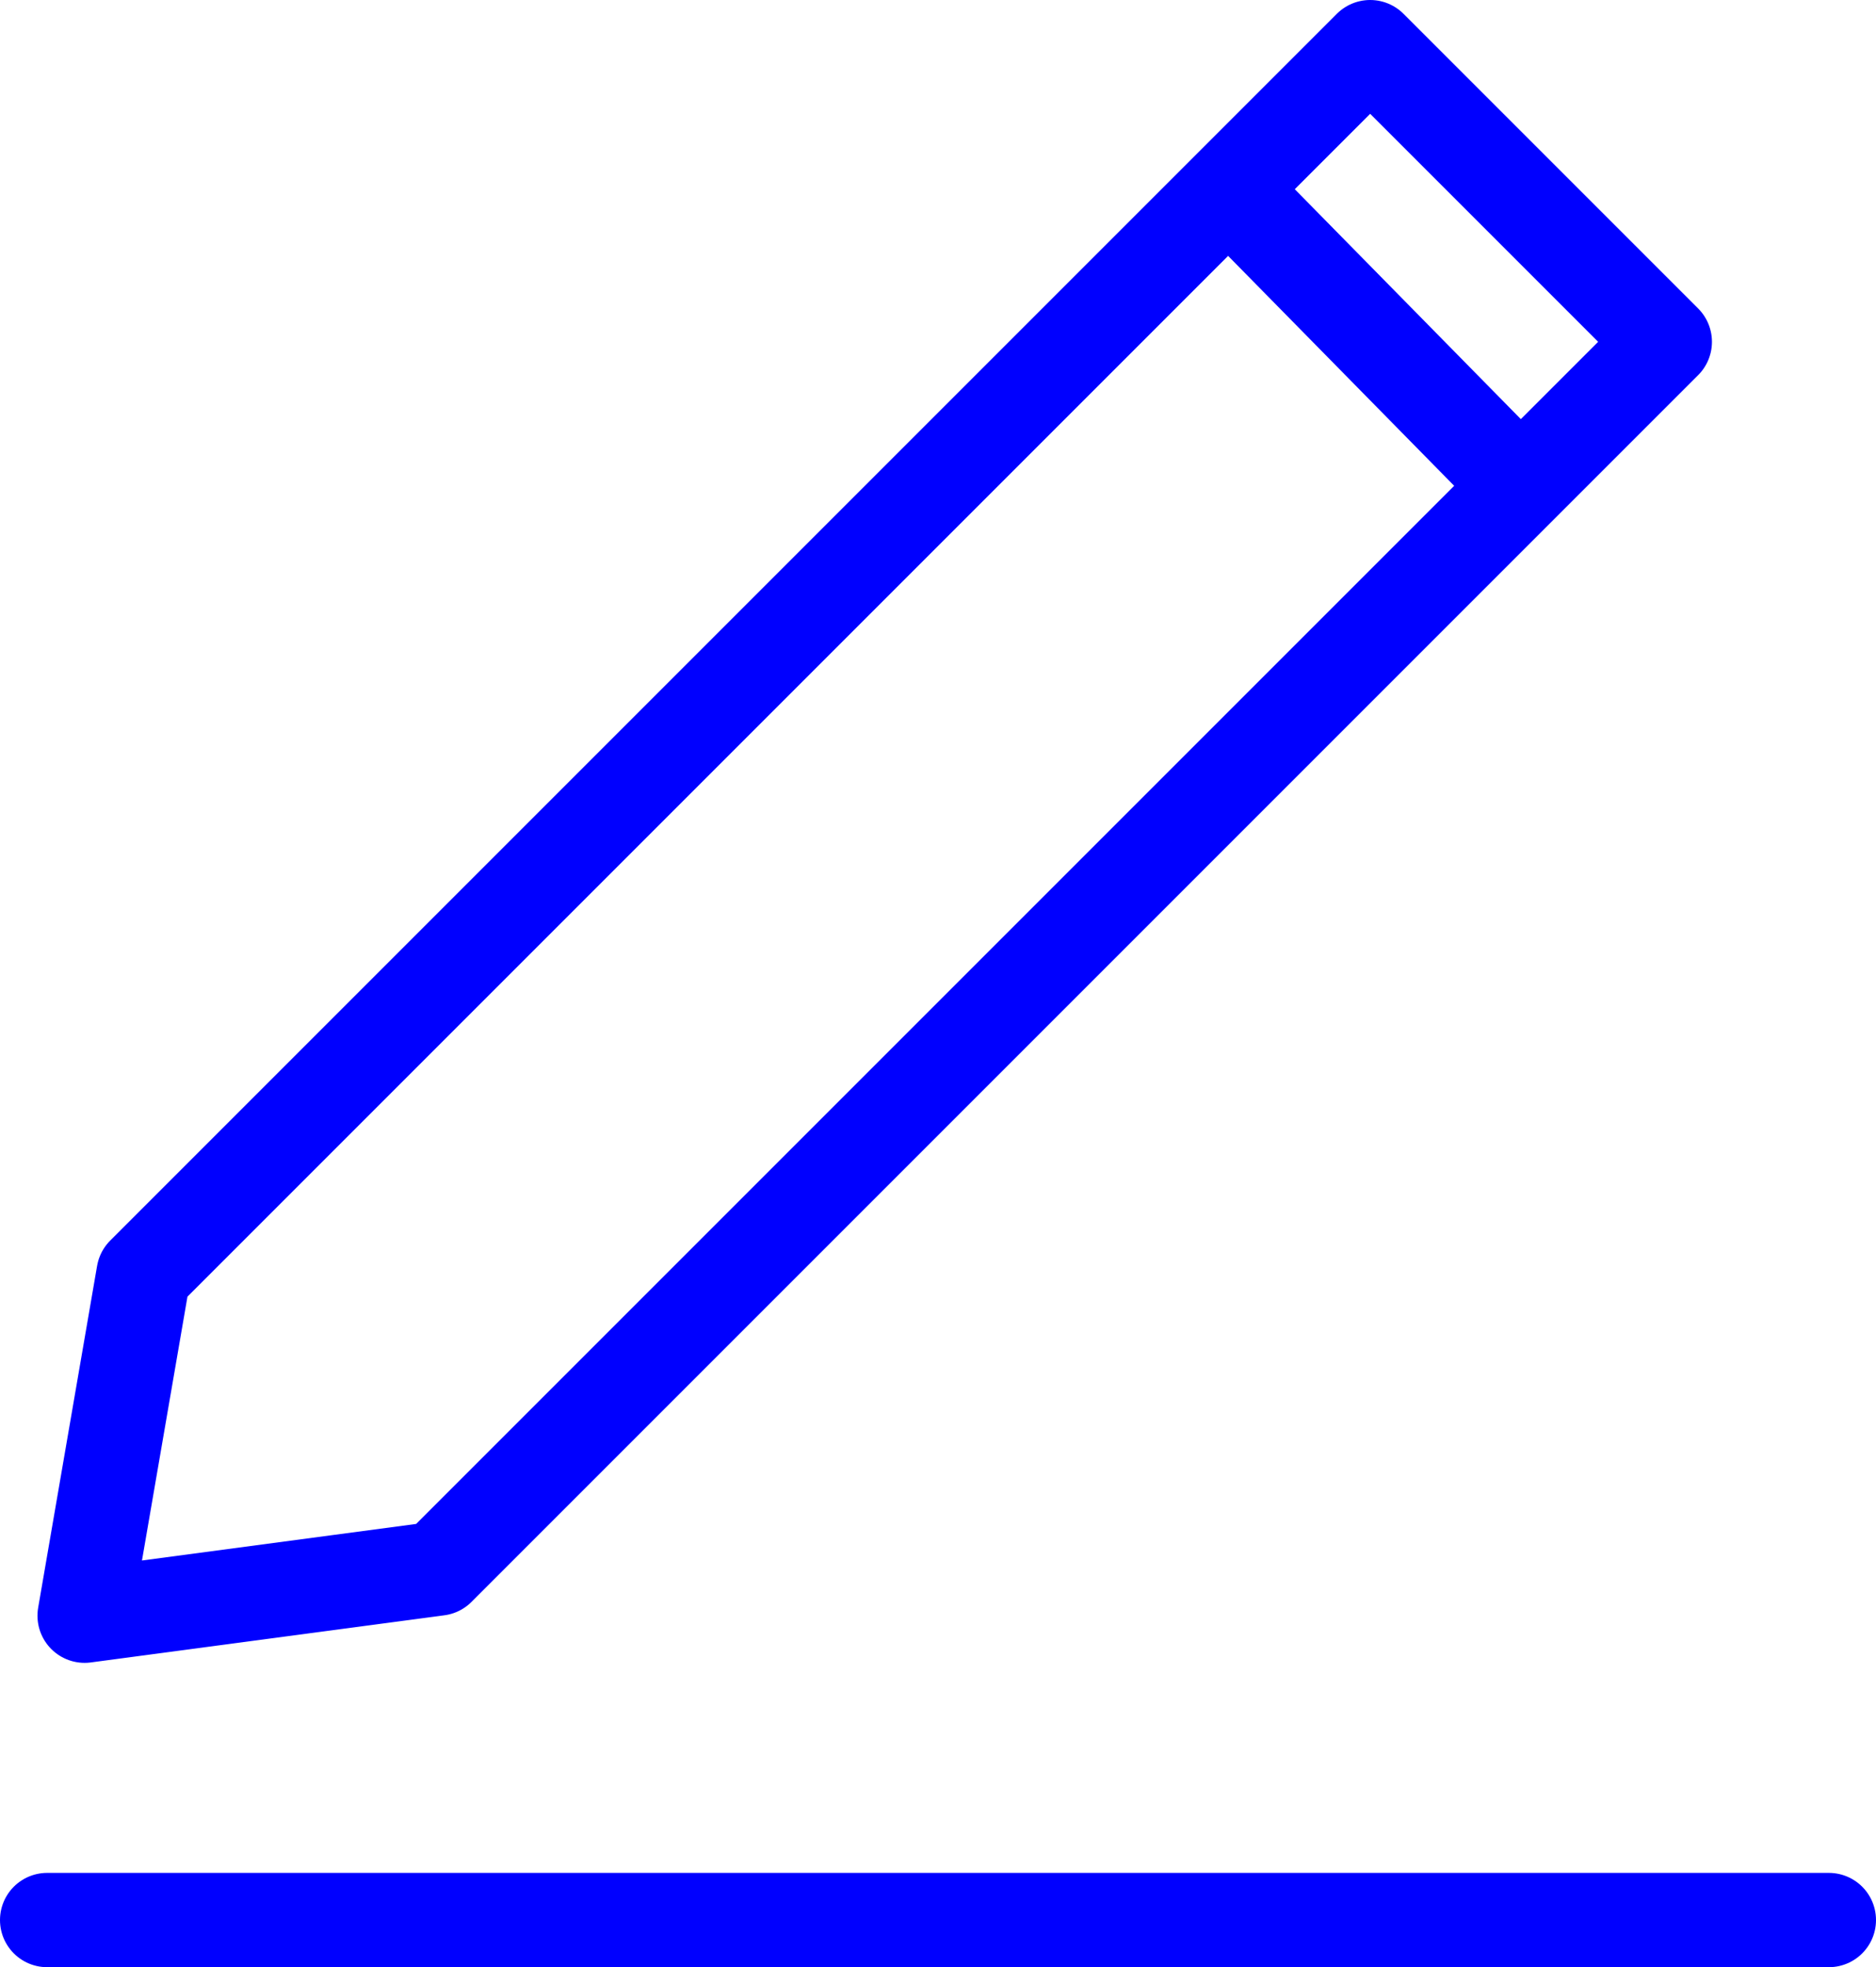
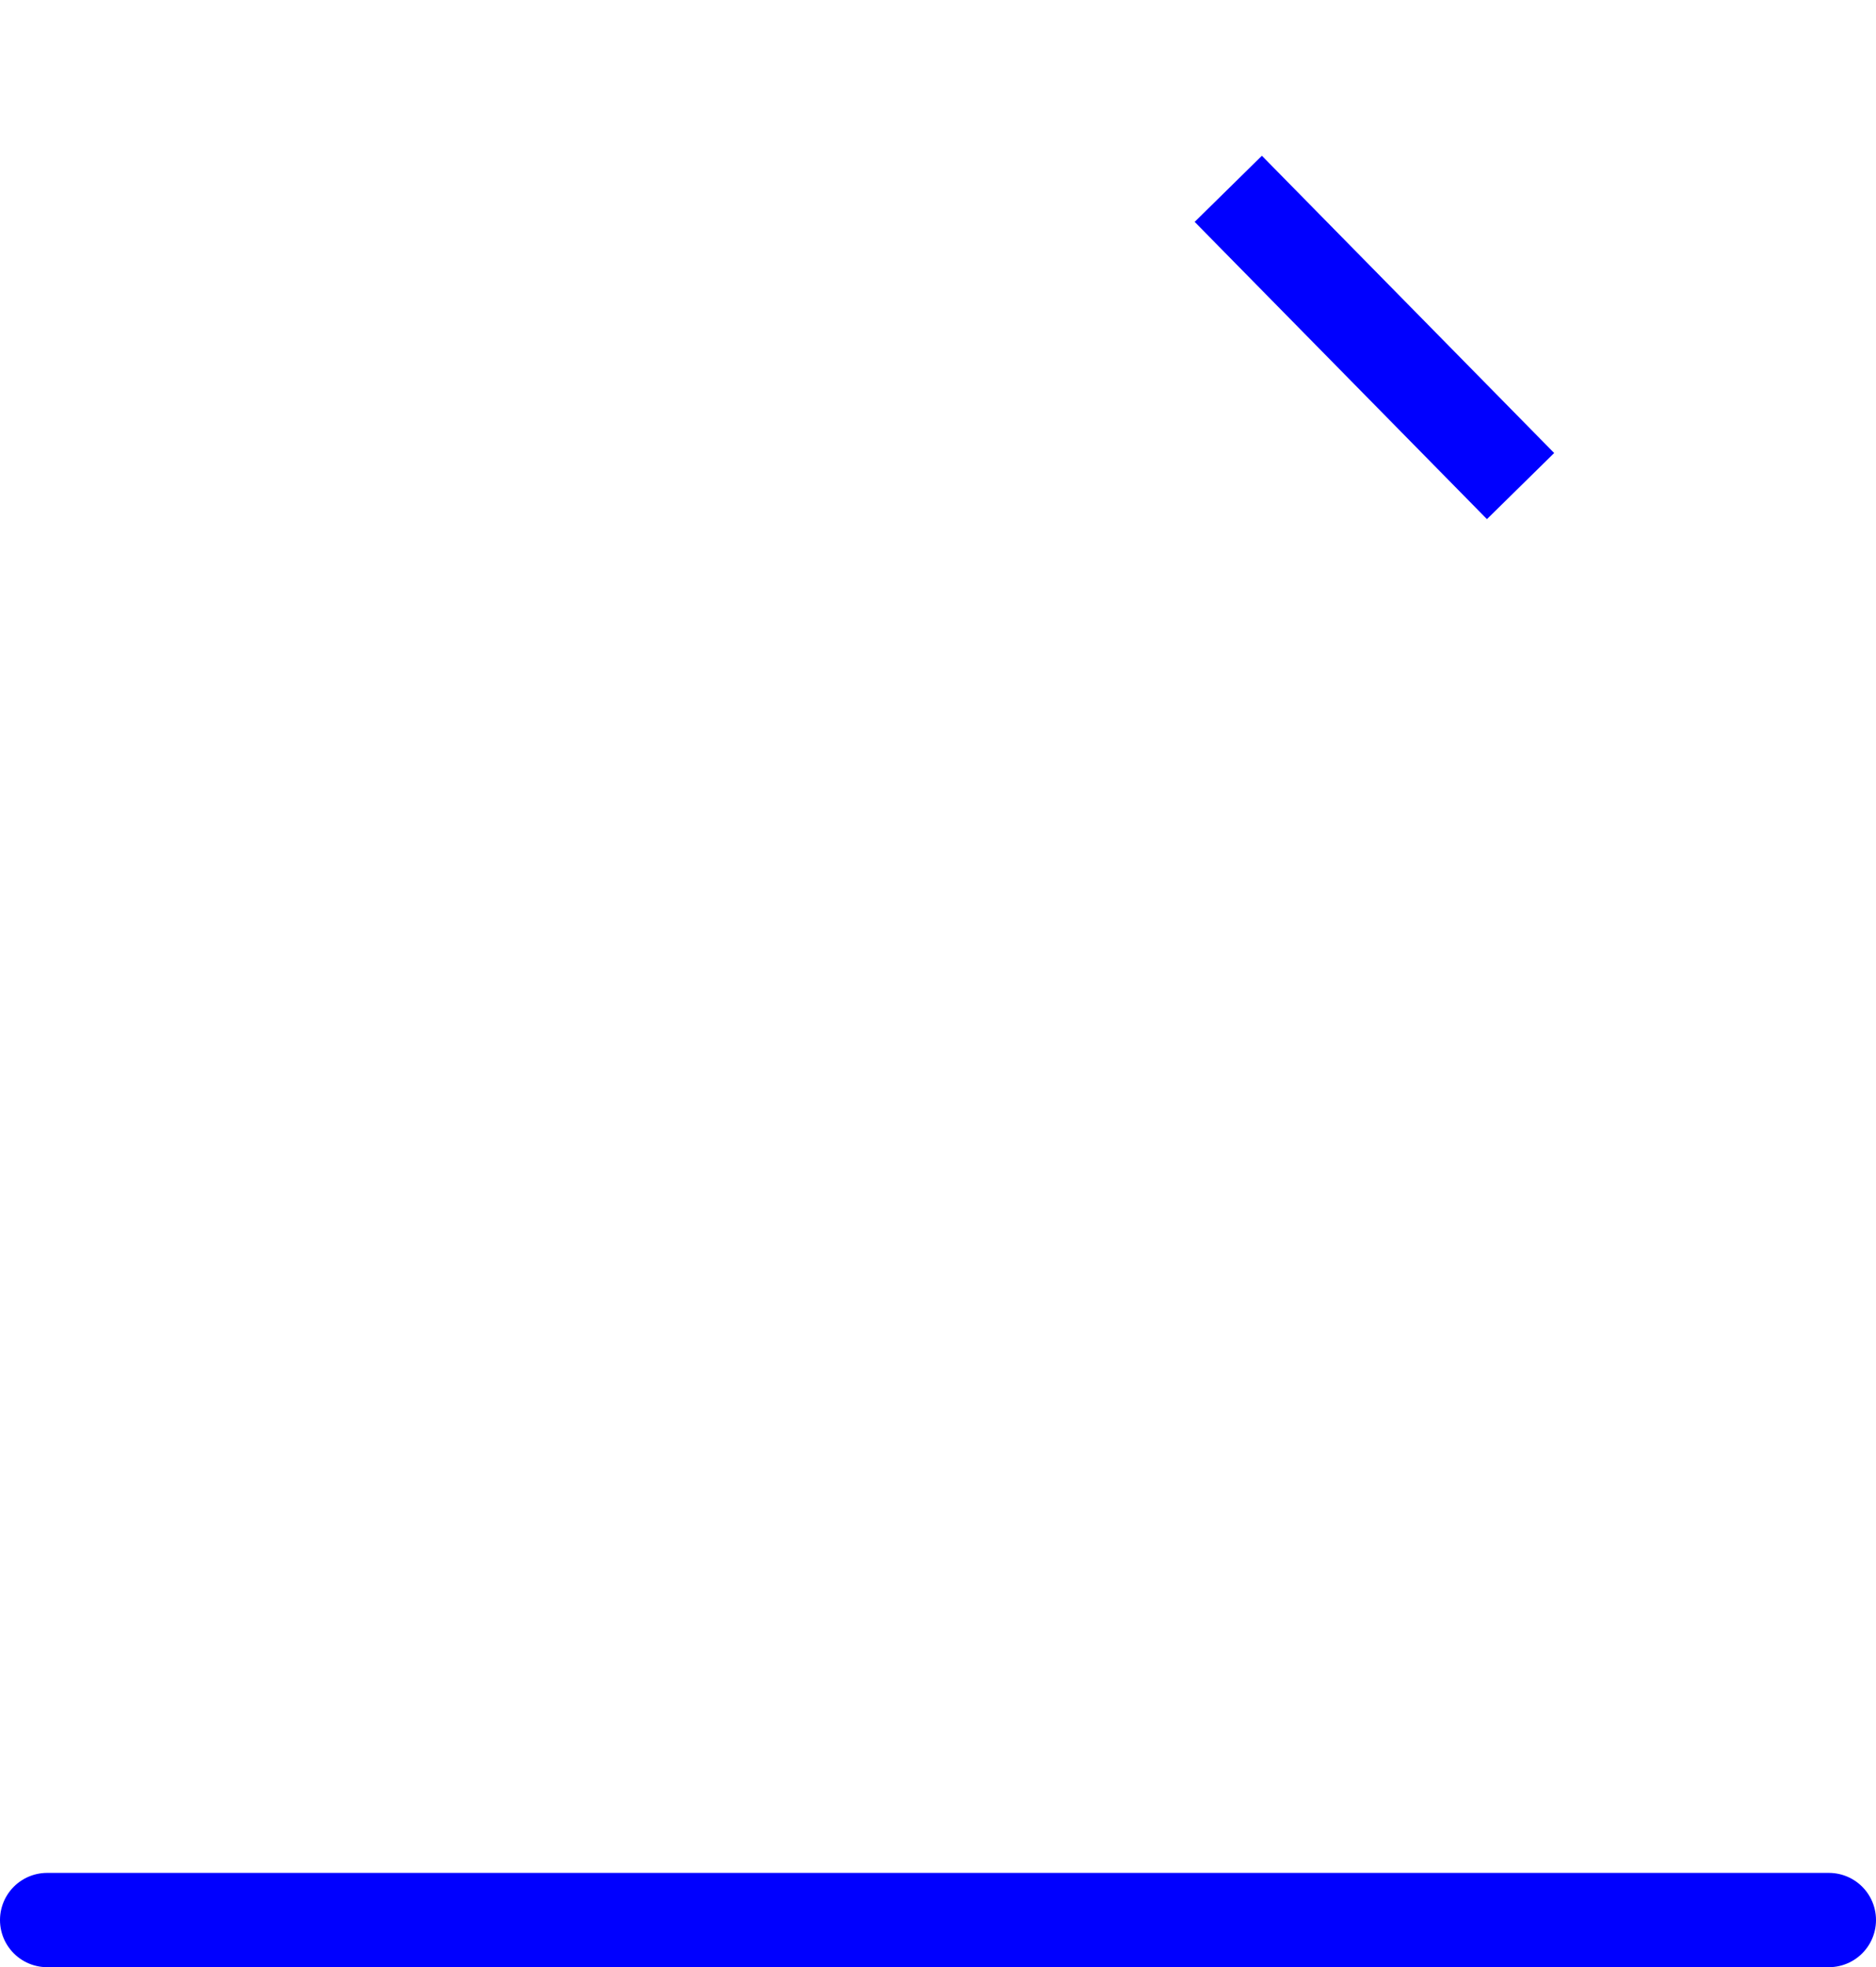
<svg xmlns="http://www.w3.org/2000/svg" id="Layer_2" viewBox="0 0 79.59 83.45">
  <defs>
    <style>.cls-1{stroke-linecap:round;}.cls-1,.cls-2{fill:none;stroke:blue;stroke-linejoin:round;stroke-width:4px;}</style>
  </defs>
  <g id="Layer_1-2">
    <g>
-       <polygon class="cls-2" points="6.09 54.04 3.59 68.54 18.59 66.54 70.63 14.5 58.13 2 6.09 54.04" />
      <line class="cls-2" x1="52.11" y1="8.01" x2="64.51" y2="20.62" />
      <line class="cls-1" x1="2" y1="81.45" x2="77.59" y2="81.45" />
    </g>
  </g>
</svg>